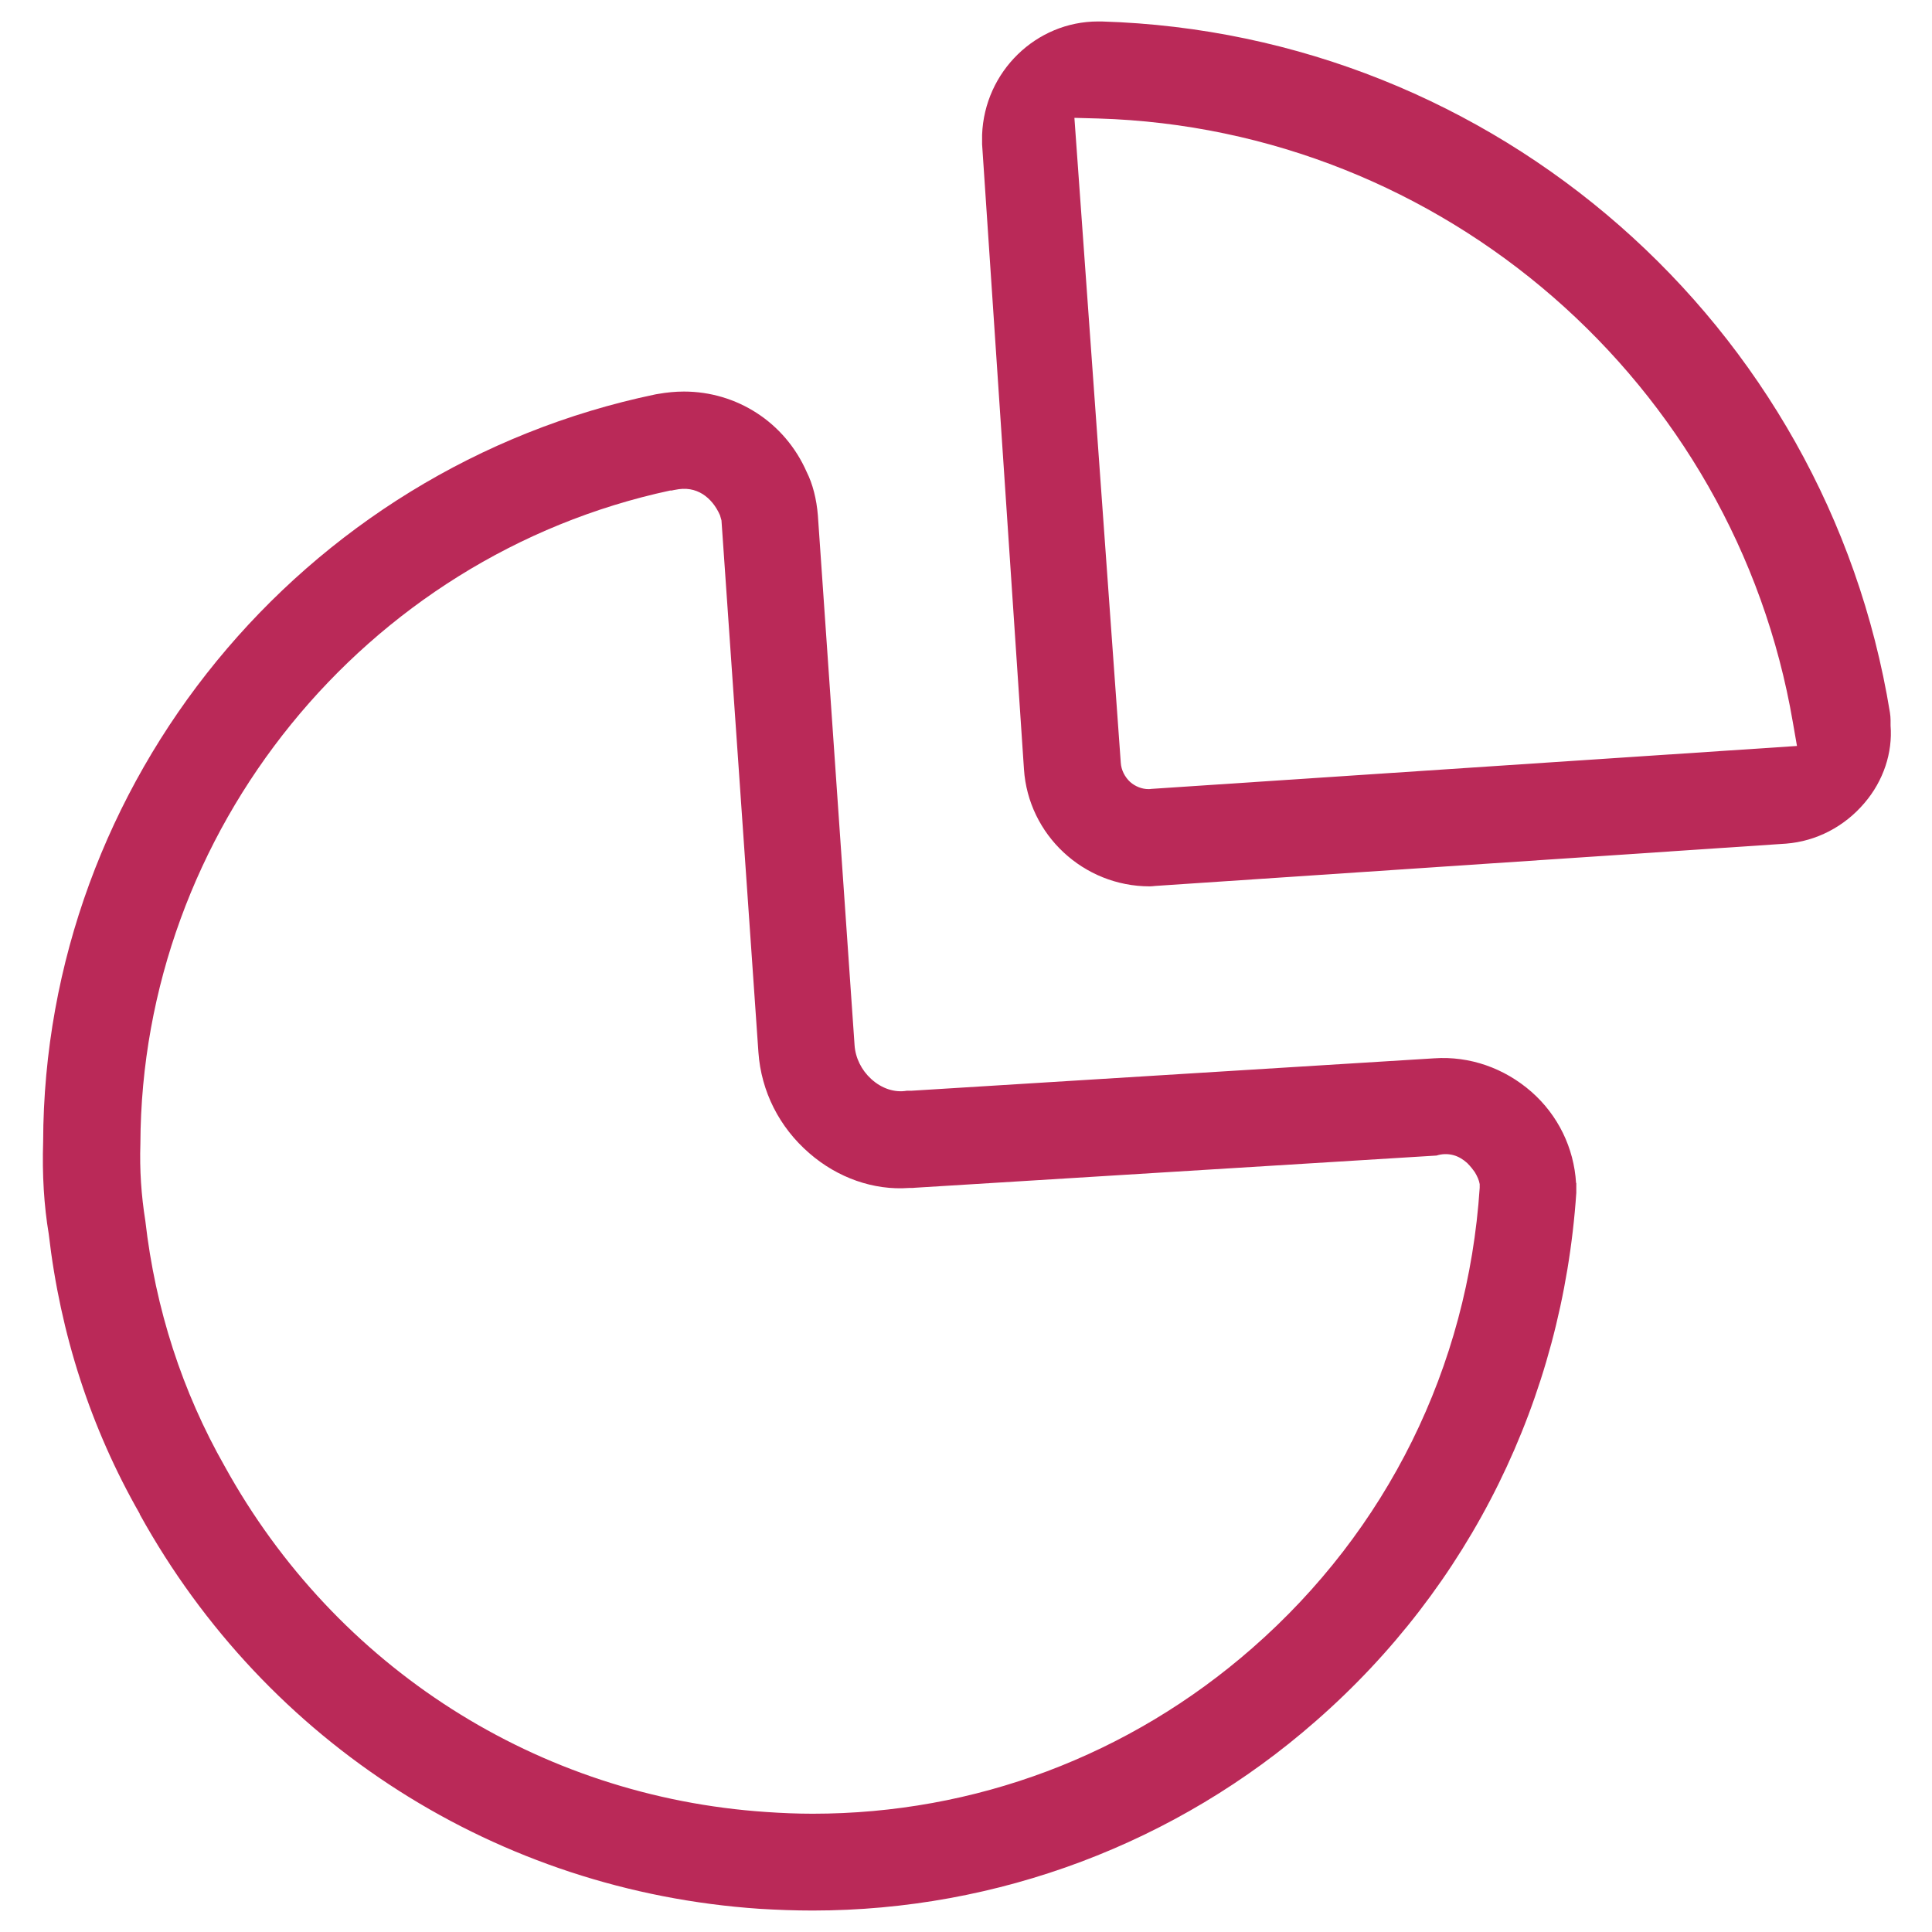
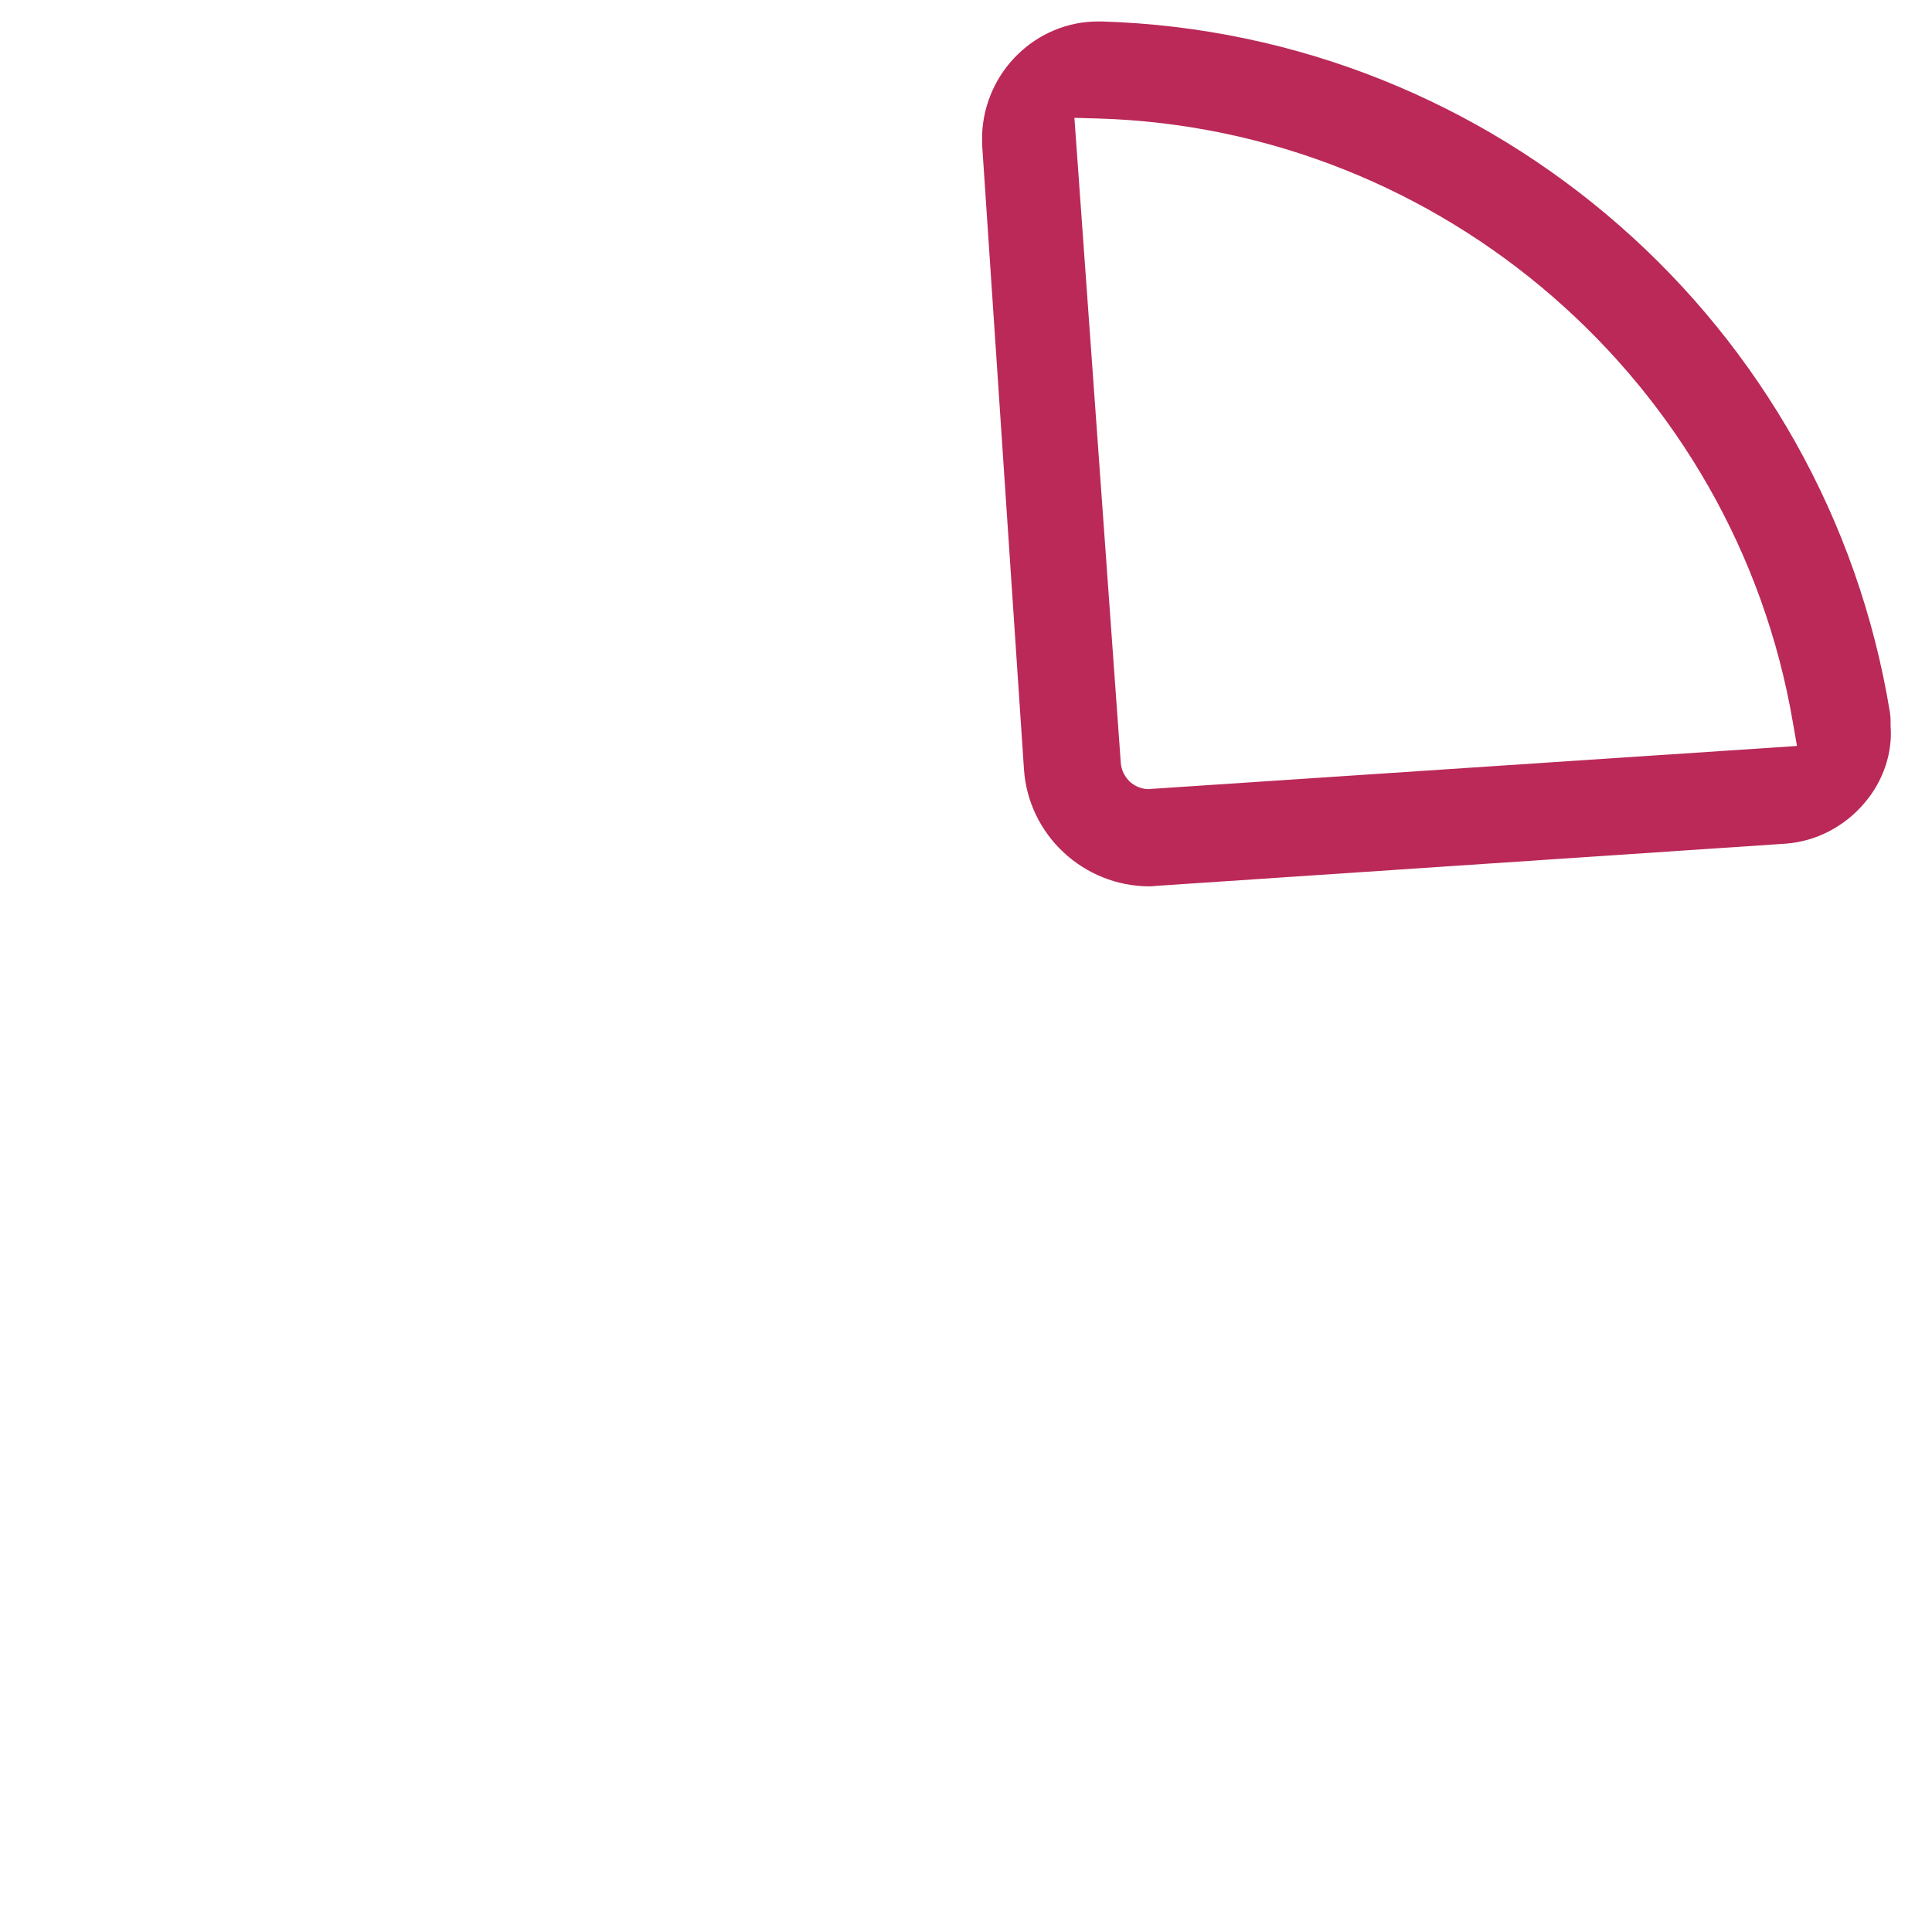
<svg xmlns="http://www.w3.org/2000/svg" width="90" height="90" viewBox="0 0 90 90" fill="none">
  <path d="M88.04 33.19C85.09 15.08 69.64 1.55 51.32 1H51.15C48.27 1 45.86 3.33 45.75 6.28V6.72L47.7 35.83C47.9 38.89 50.47 41.29 53.56 41.29C53.64 41.29 53.72 41.28 53.82 41.27L83.2 39.3C84.61 39.19 85.92 38.51 86.86 37.4C87.74 36.37 88.17 35.06 88.07 33.8V33.55C88.07 33.44 88.06 33.32 88.04 33.19ZM53.63 36.75C53.58 36.76 53.54 36.76 53.5 36.76C53.2 36.76 52.89 36.64 52.65 36.43C52.4 36.2 52.23 35.87 52.21 35.53L50.05 5.49L51.16 5.52C67.21 6 80.82 17.83 83.52 33.66L83.71 34.75L53.63 36.75Z" fill="#BA2958" />
-   <path d="M73.419 55.11C73.32 53.47 72.579 51.95 71.34 50.86C70.07 49.75 68.46 49.19 66.82 49.3L42.469 50.81H42.249C41.679 50.91 41.069 50.71 40.58 50.26C40.13 49.85 39.849 49.28 39.809 48.69L38.099 24C38.039 23.26 37.859 22.54 37.58 21.99C36.559 19.66 34.309 18.24 31.86 18.24C31.459 18.24 31.059 18.28 30.66 18.35L30.54 18.37C14.02 21.81 2.05 36.45 2.01 53.19C1.96 54.71 2.05 56.17 2.27 57.48C2.81 62.16 4.23 66.53 6.51 70.52V70.54C12.419 81.23 23.209 88.1 35.389 88.92C36.219 88.97 37.029 89 37.859 89C46.48 89 54.8 85.87 61.289 80.18C68.469 73.91 72.779 65.17 73.43 55.57V55.11H73.419ZM58.33 76.78C52.609 81.79 45.4 84.49 37.859 84.49C37.139 84.49 36.419 84.46 35.7 84.41C25.07 83.7 15.639 77.68 10.47 68.31C8.49 64.83 7.24 60.98 6.77 56.87C6.58 55.68 6.5 54.5 6.54 53.27C6.59 38.71 16.97 25.91 31.22 22.85H31.29C31.36 22.83 31.399 22.83 31.439 22.82C31.95 22.71 32.37 22.79 32.739 23.02C33.08 23.24 33.349 23.57 33.539 24L33.609 24.24L35.33 49.02C35.459 50.84 36.3 52.51 37.7 53.72C39.02 54.87 40.7 55.46 42.34 55.34C42.499 55.34 42.559 55.34 42.62 55.33L66.919 53.83C67.169 53.75 67.439 53.74 67.7 53.81C67.93 53.87 68.15 54 68.35 54.18C68.51 54.34 68.629 54.5 68.7 54.6C68.82 54.8 68.9 54.98 68.93 55.16V55.33C68.379 63.69 64.609 71.29 58.33 76.78Z" fill="#BA2958" />
</svg>